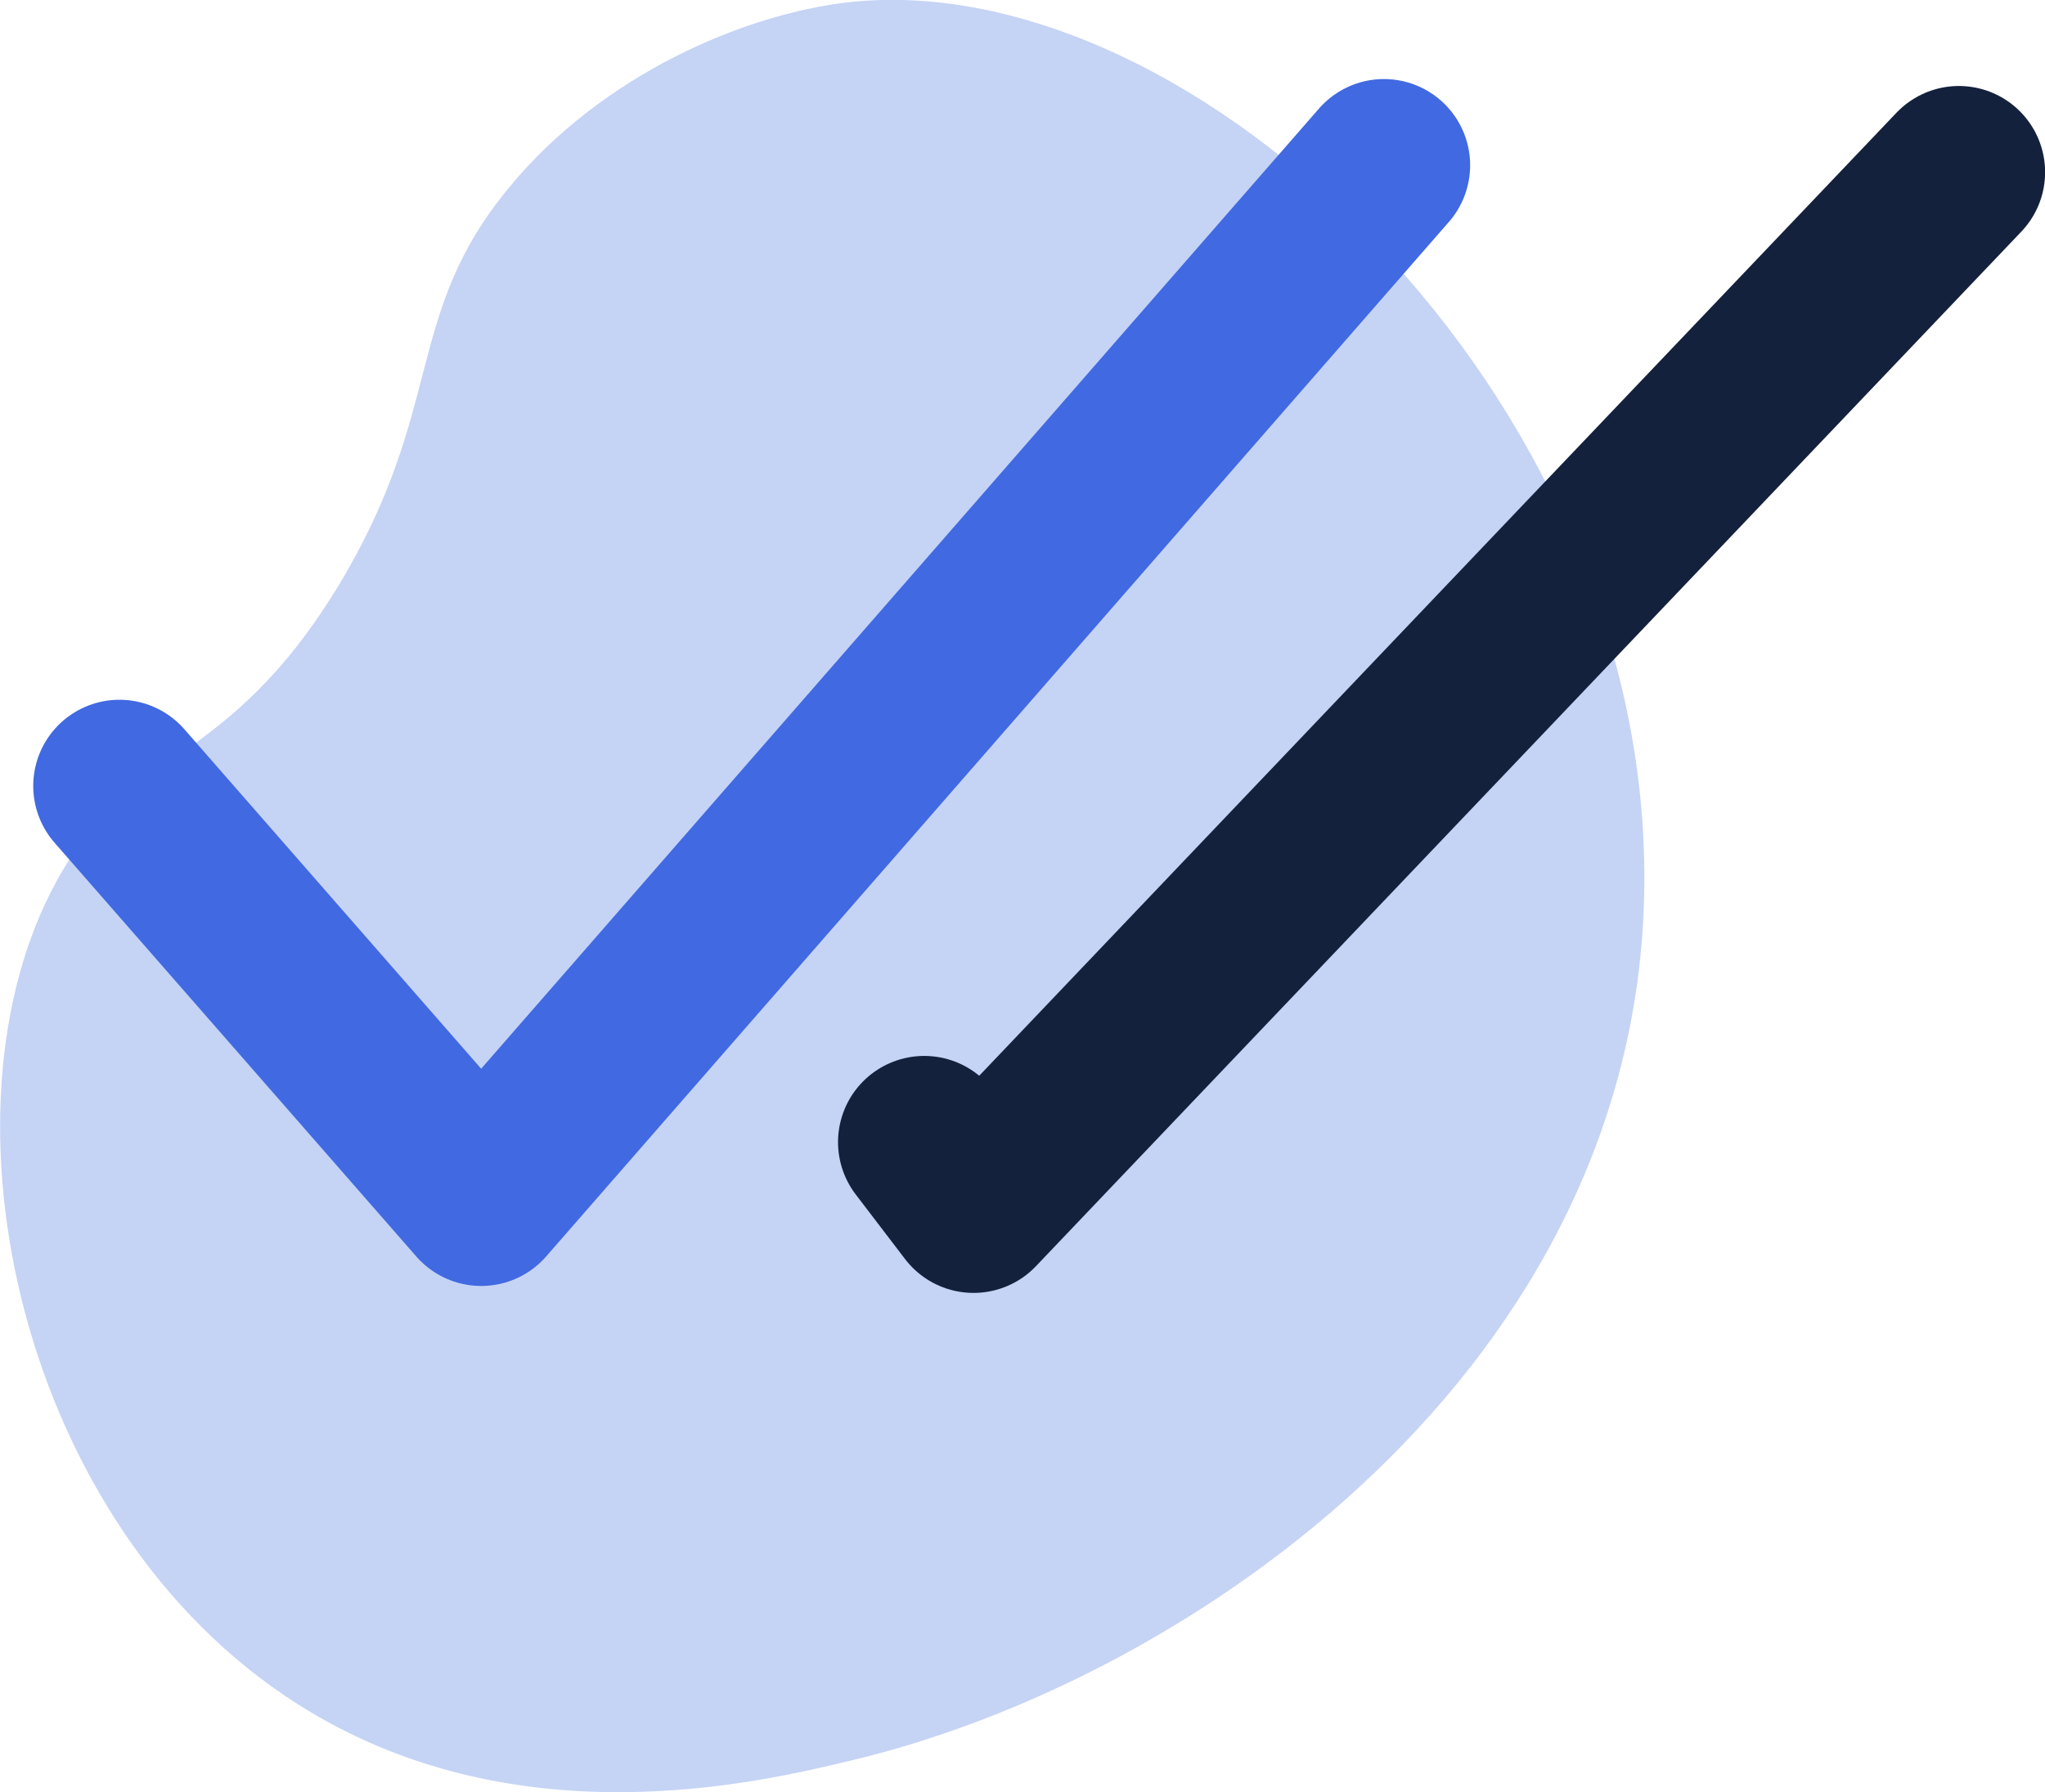
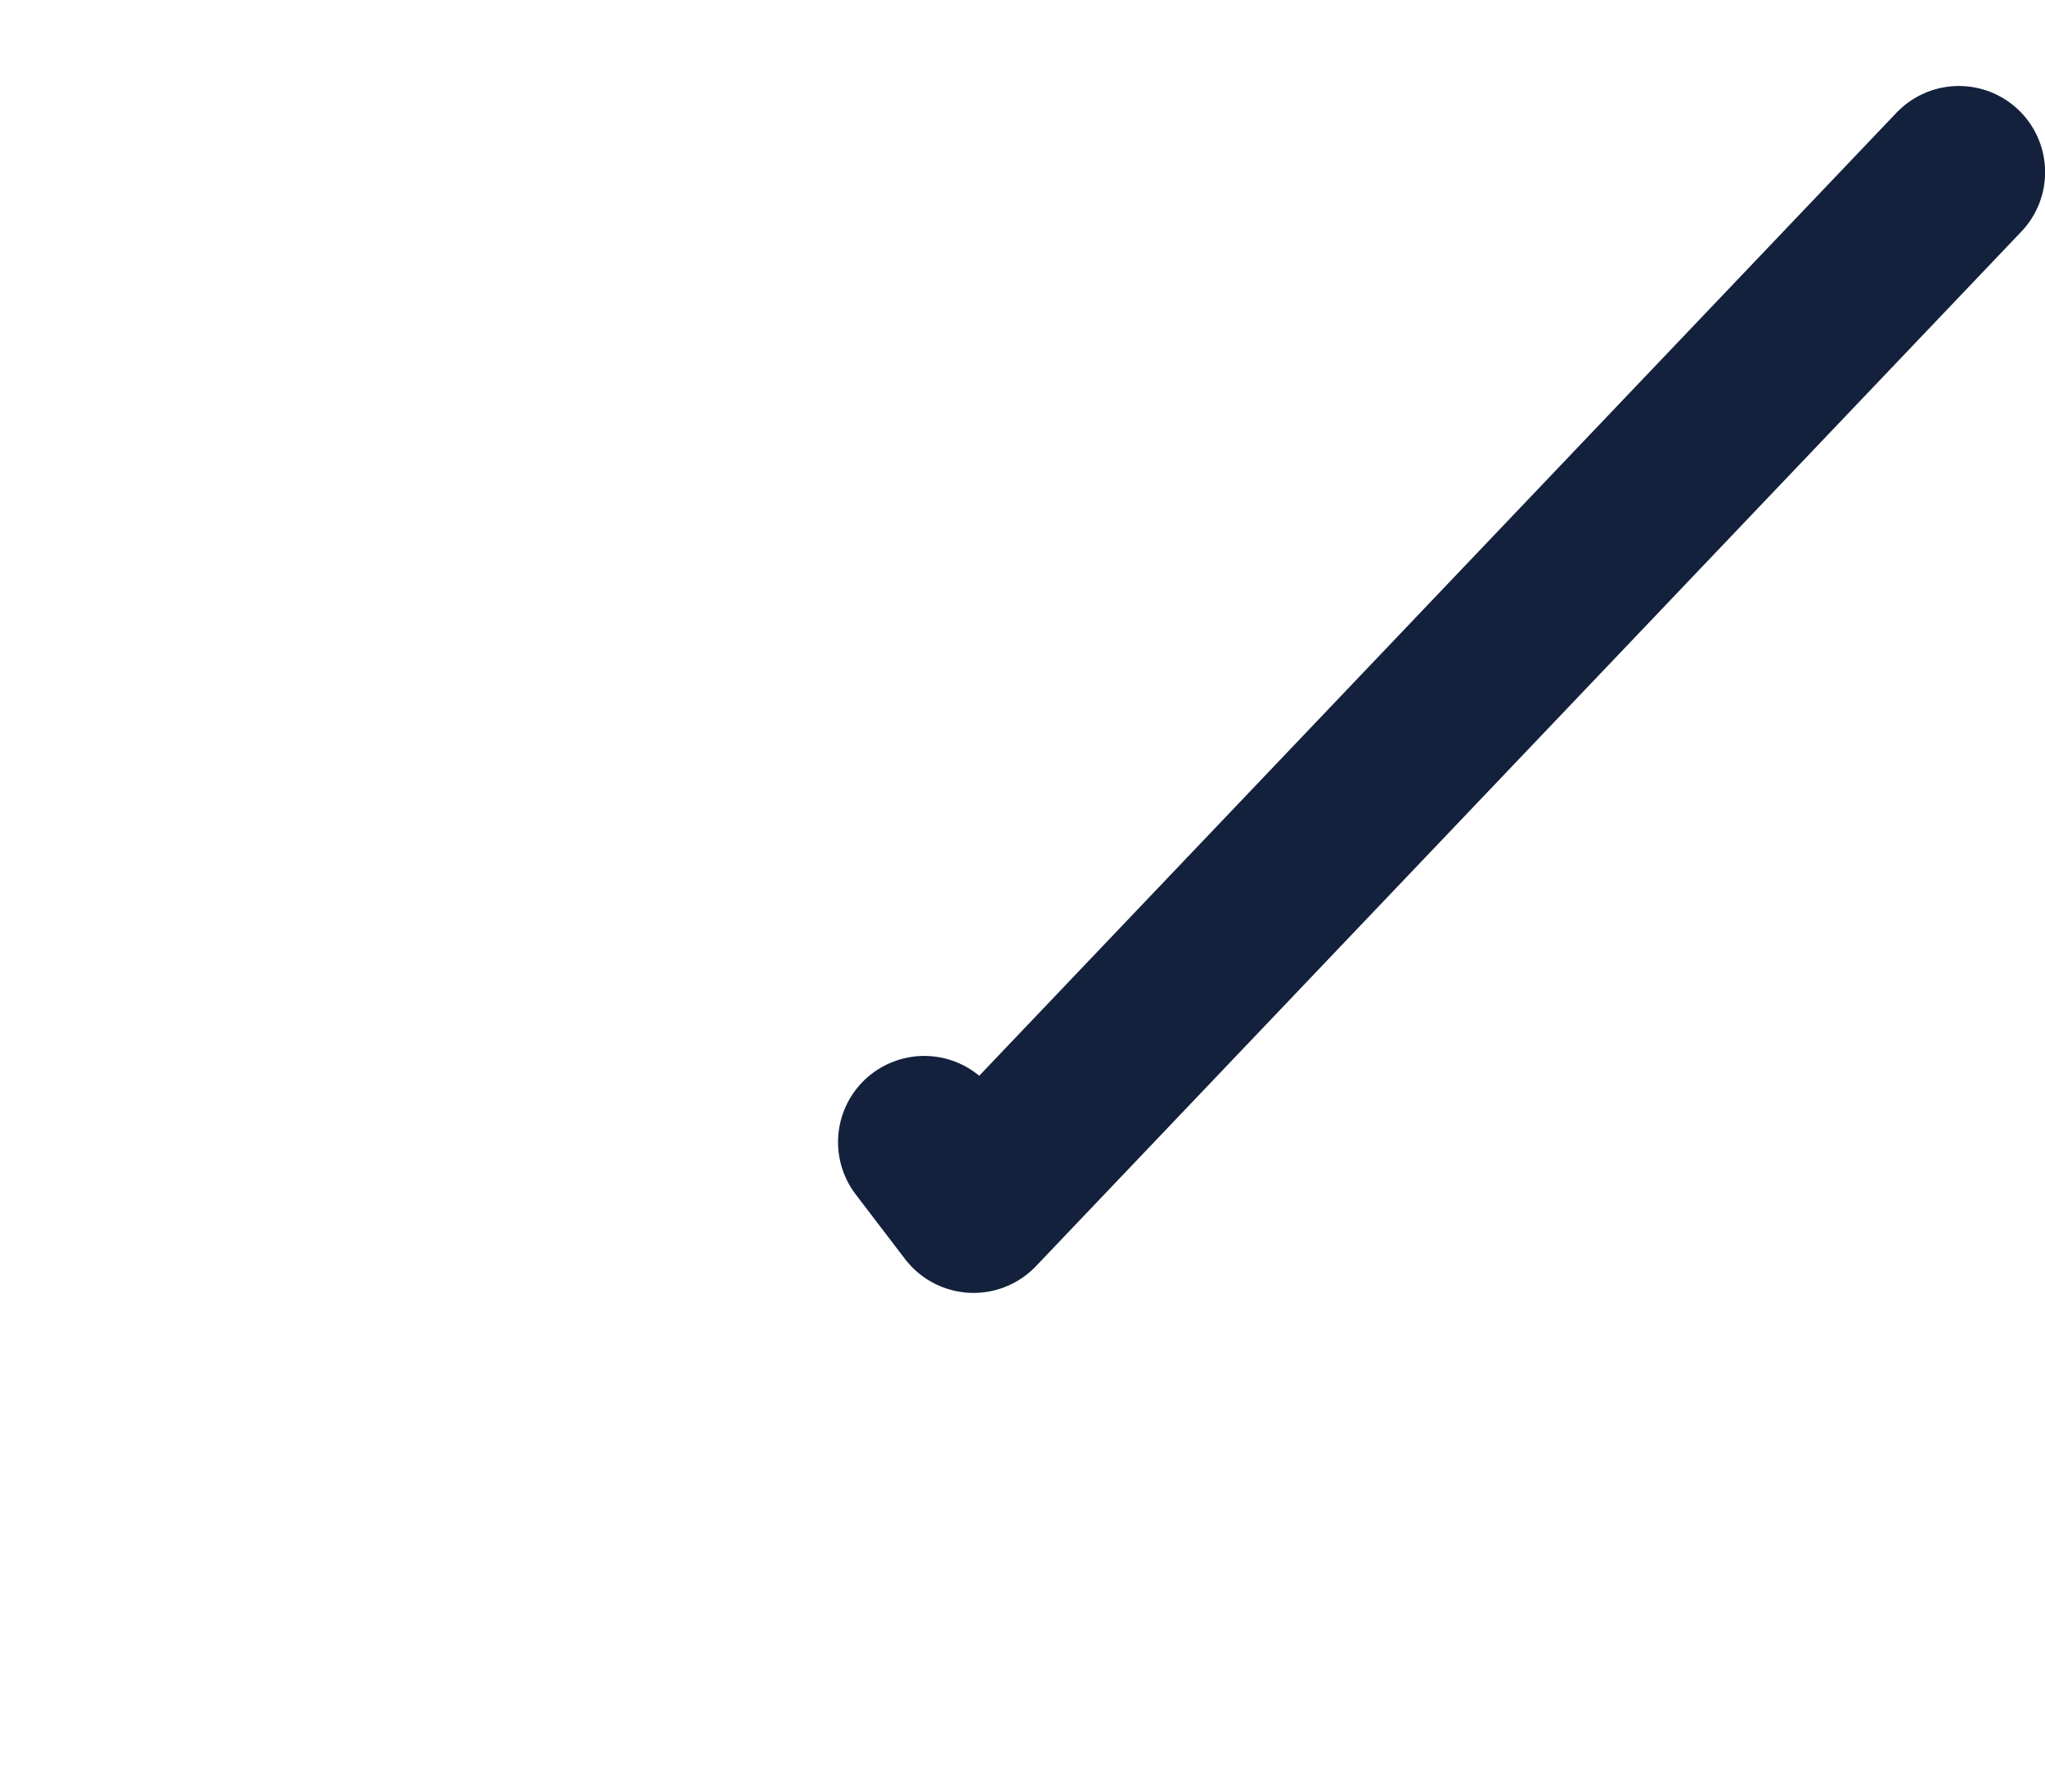
<svg xmlns="http://www.w3.org/2000/svg" viewBox="0 0 294.5 258.1">
-   <path d="M236.8,127c-.3,69.8-65.2,115-114.4,126.6-13.7,3.3-48.7,11.5-79.6-8.2C2.6,219.8-10,160.1,8.1,127c10.7-19.7,24.4-15.8,40.8-42.9,15.3-25.5,9.2-38.8,24.5-57.2C86.7,10.8,107.1,2,122.4.3,172-5,237.2,56.7,236.8,127Z" fill="#91abed" opacity="0.52" />
-   <path d="M17.2,113.2l52.1,59.6,130-149" fill="none" stroke="#4169e1" stroke-linecap="round" stroke-linejoin="round" stroke-width="24.83" style="isolation:isolate" />
  <path d="M282.1,24.8l-141.9,149-7.1-9.3" fill="none" stroke="#13213c" stroke-linecap="round" stroke-linejoin="round" stroke-width="24.83" />
</svg>